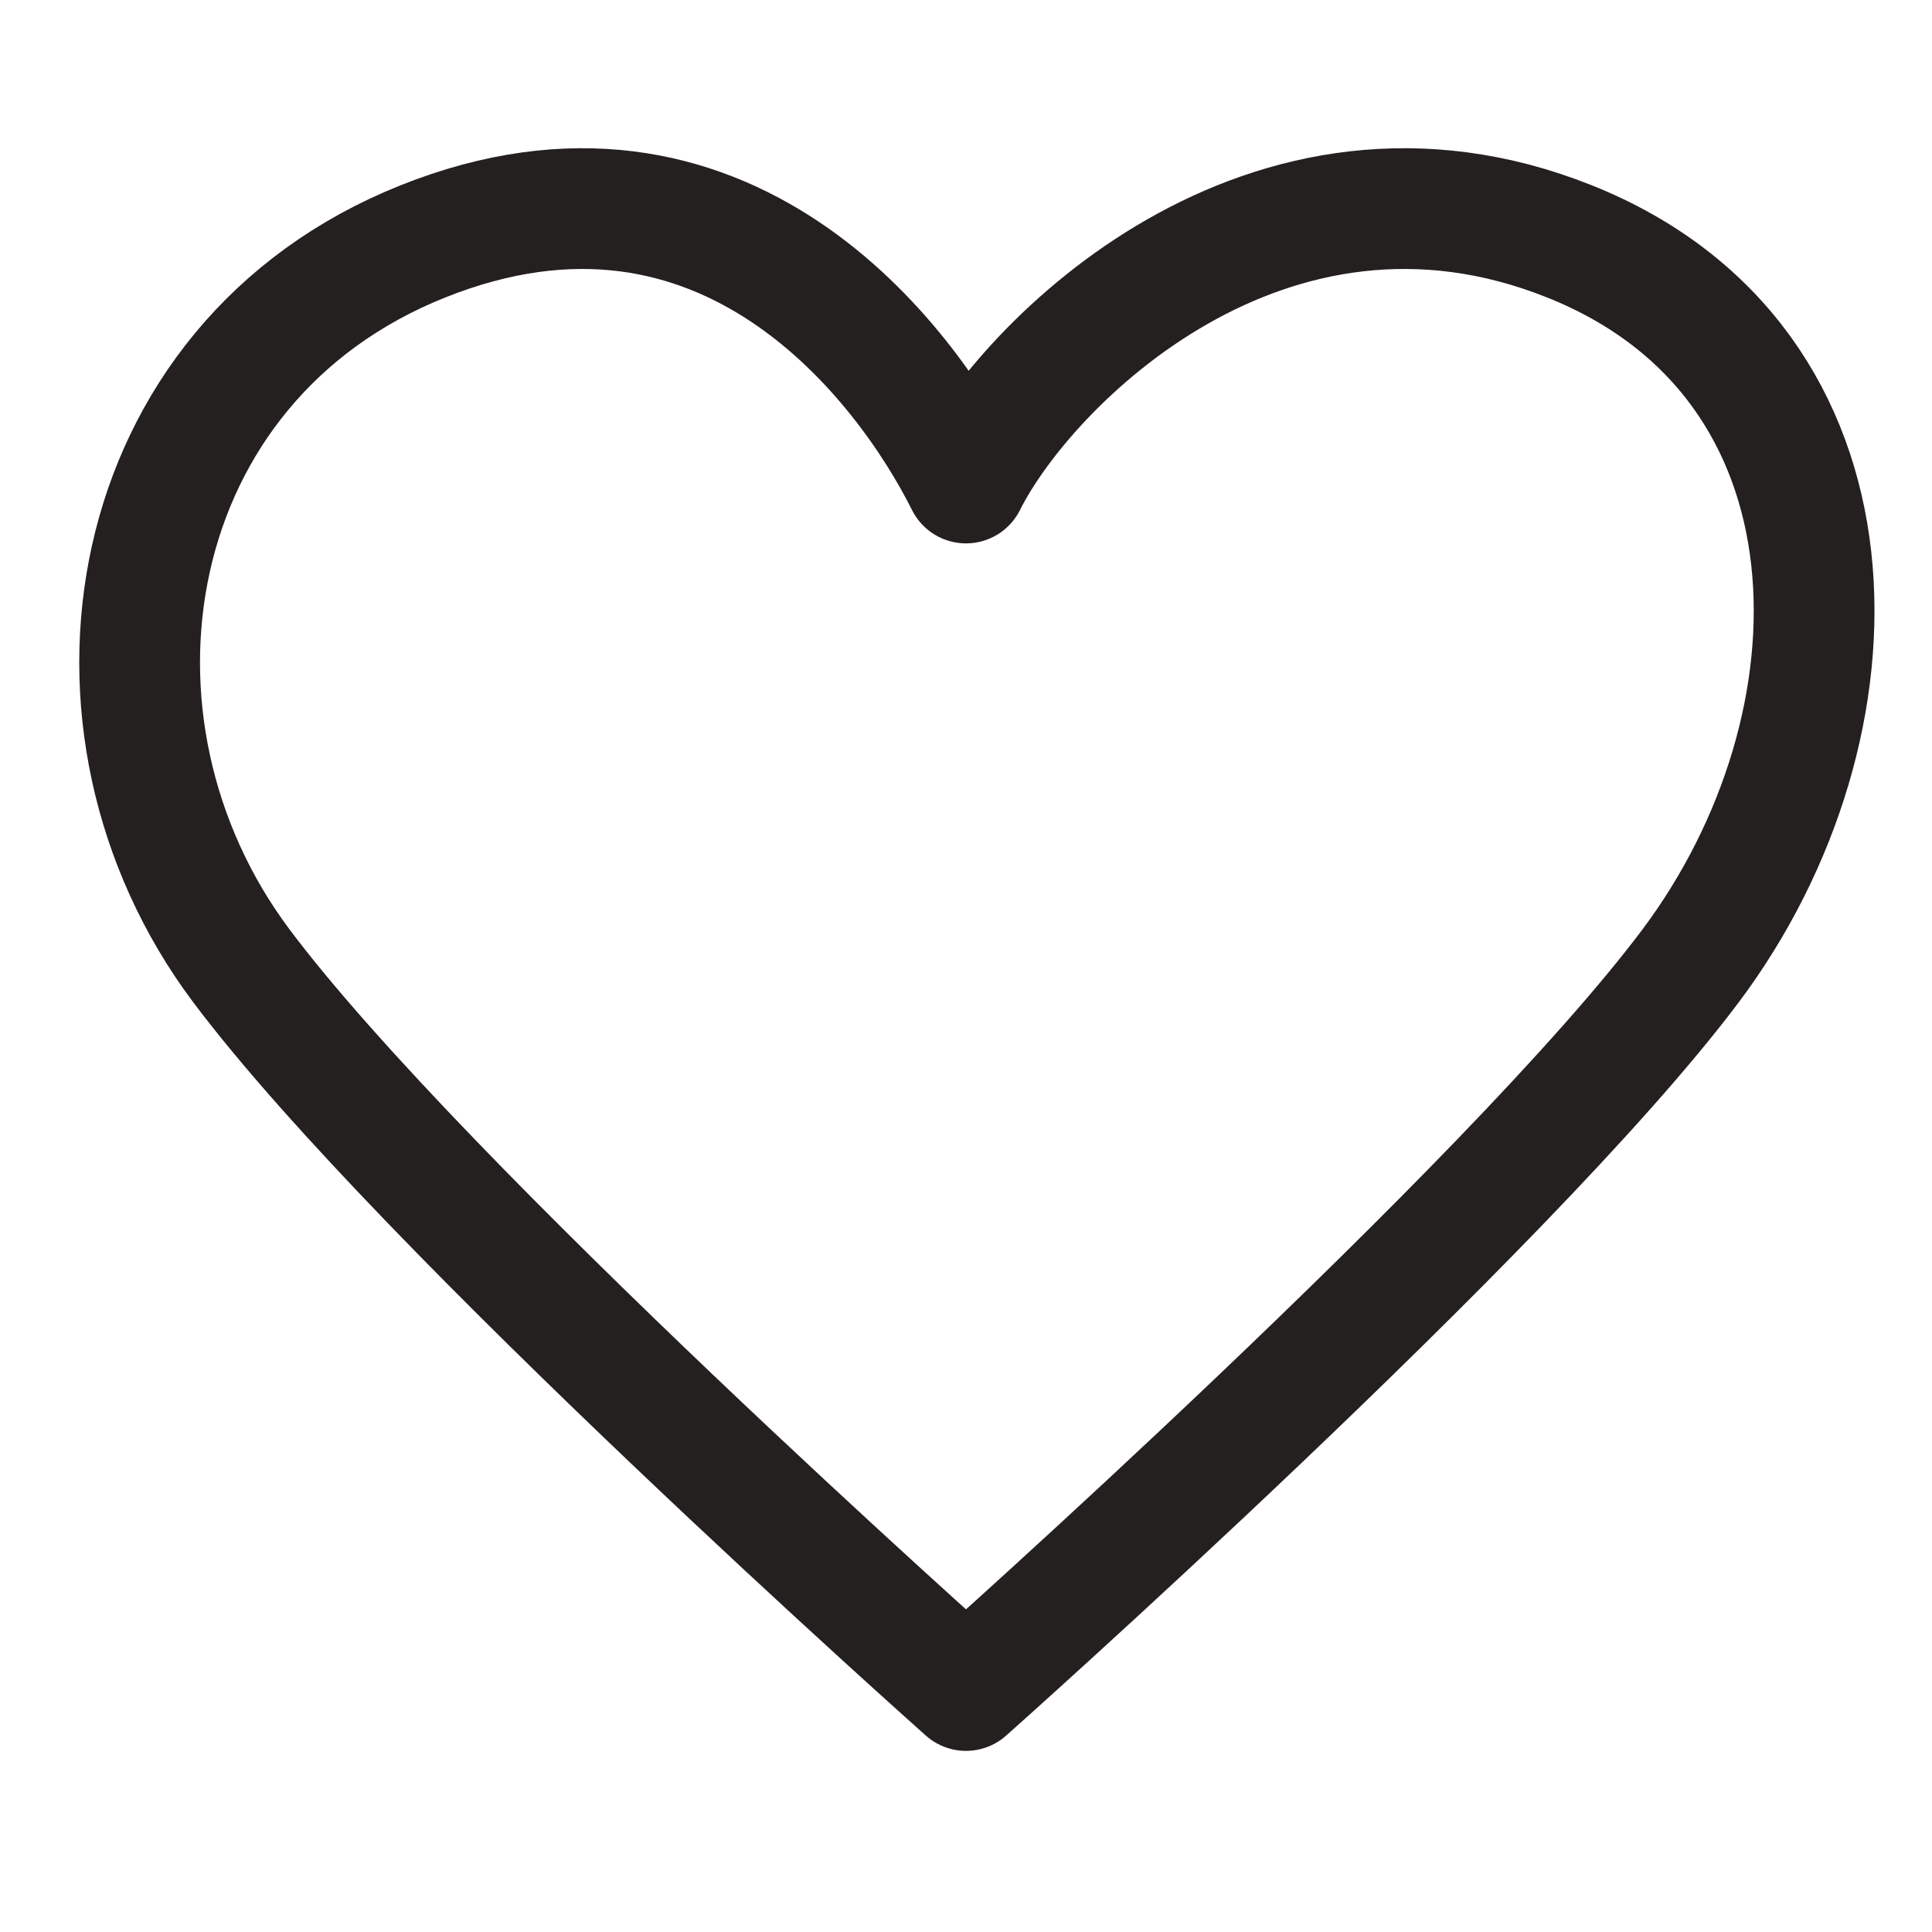
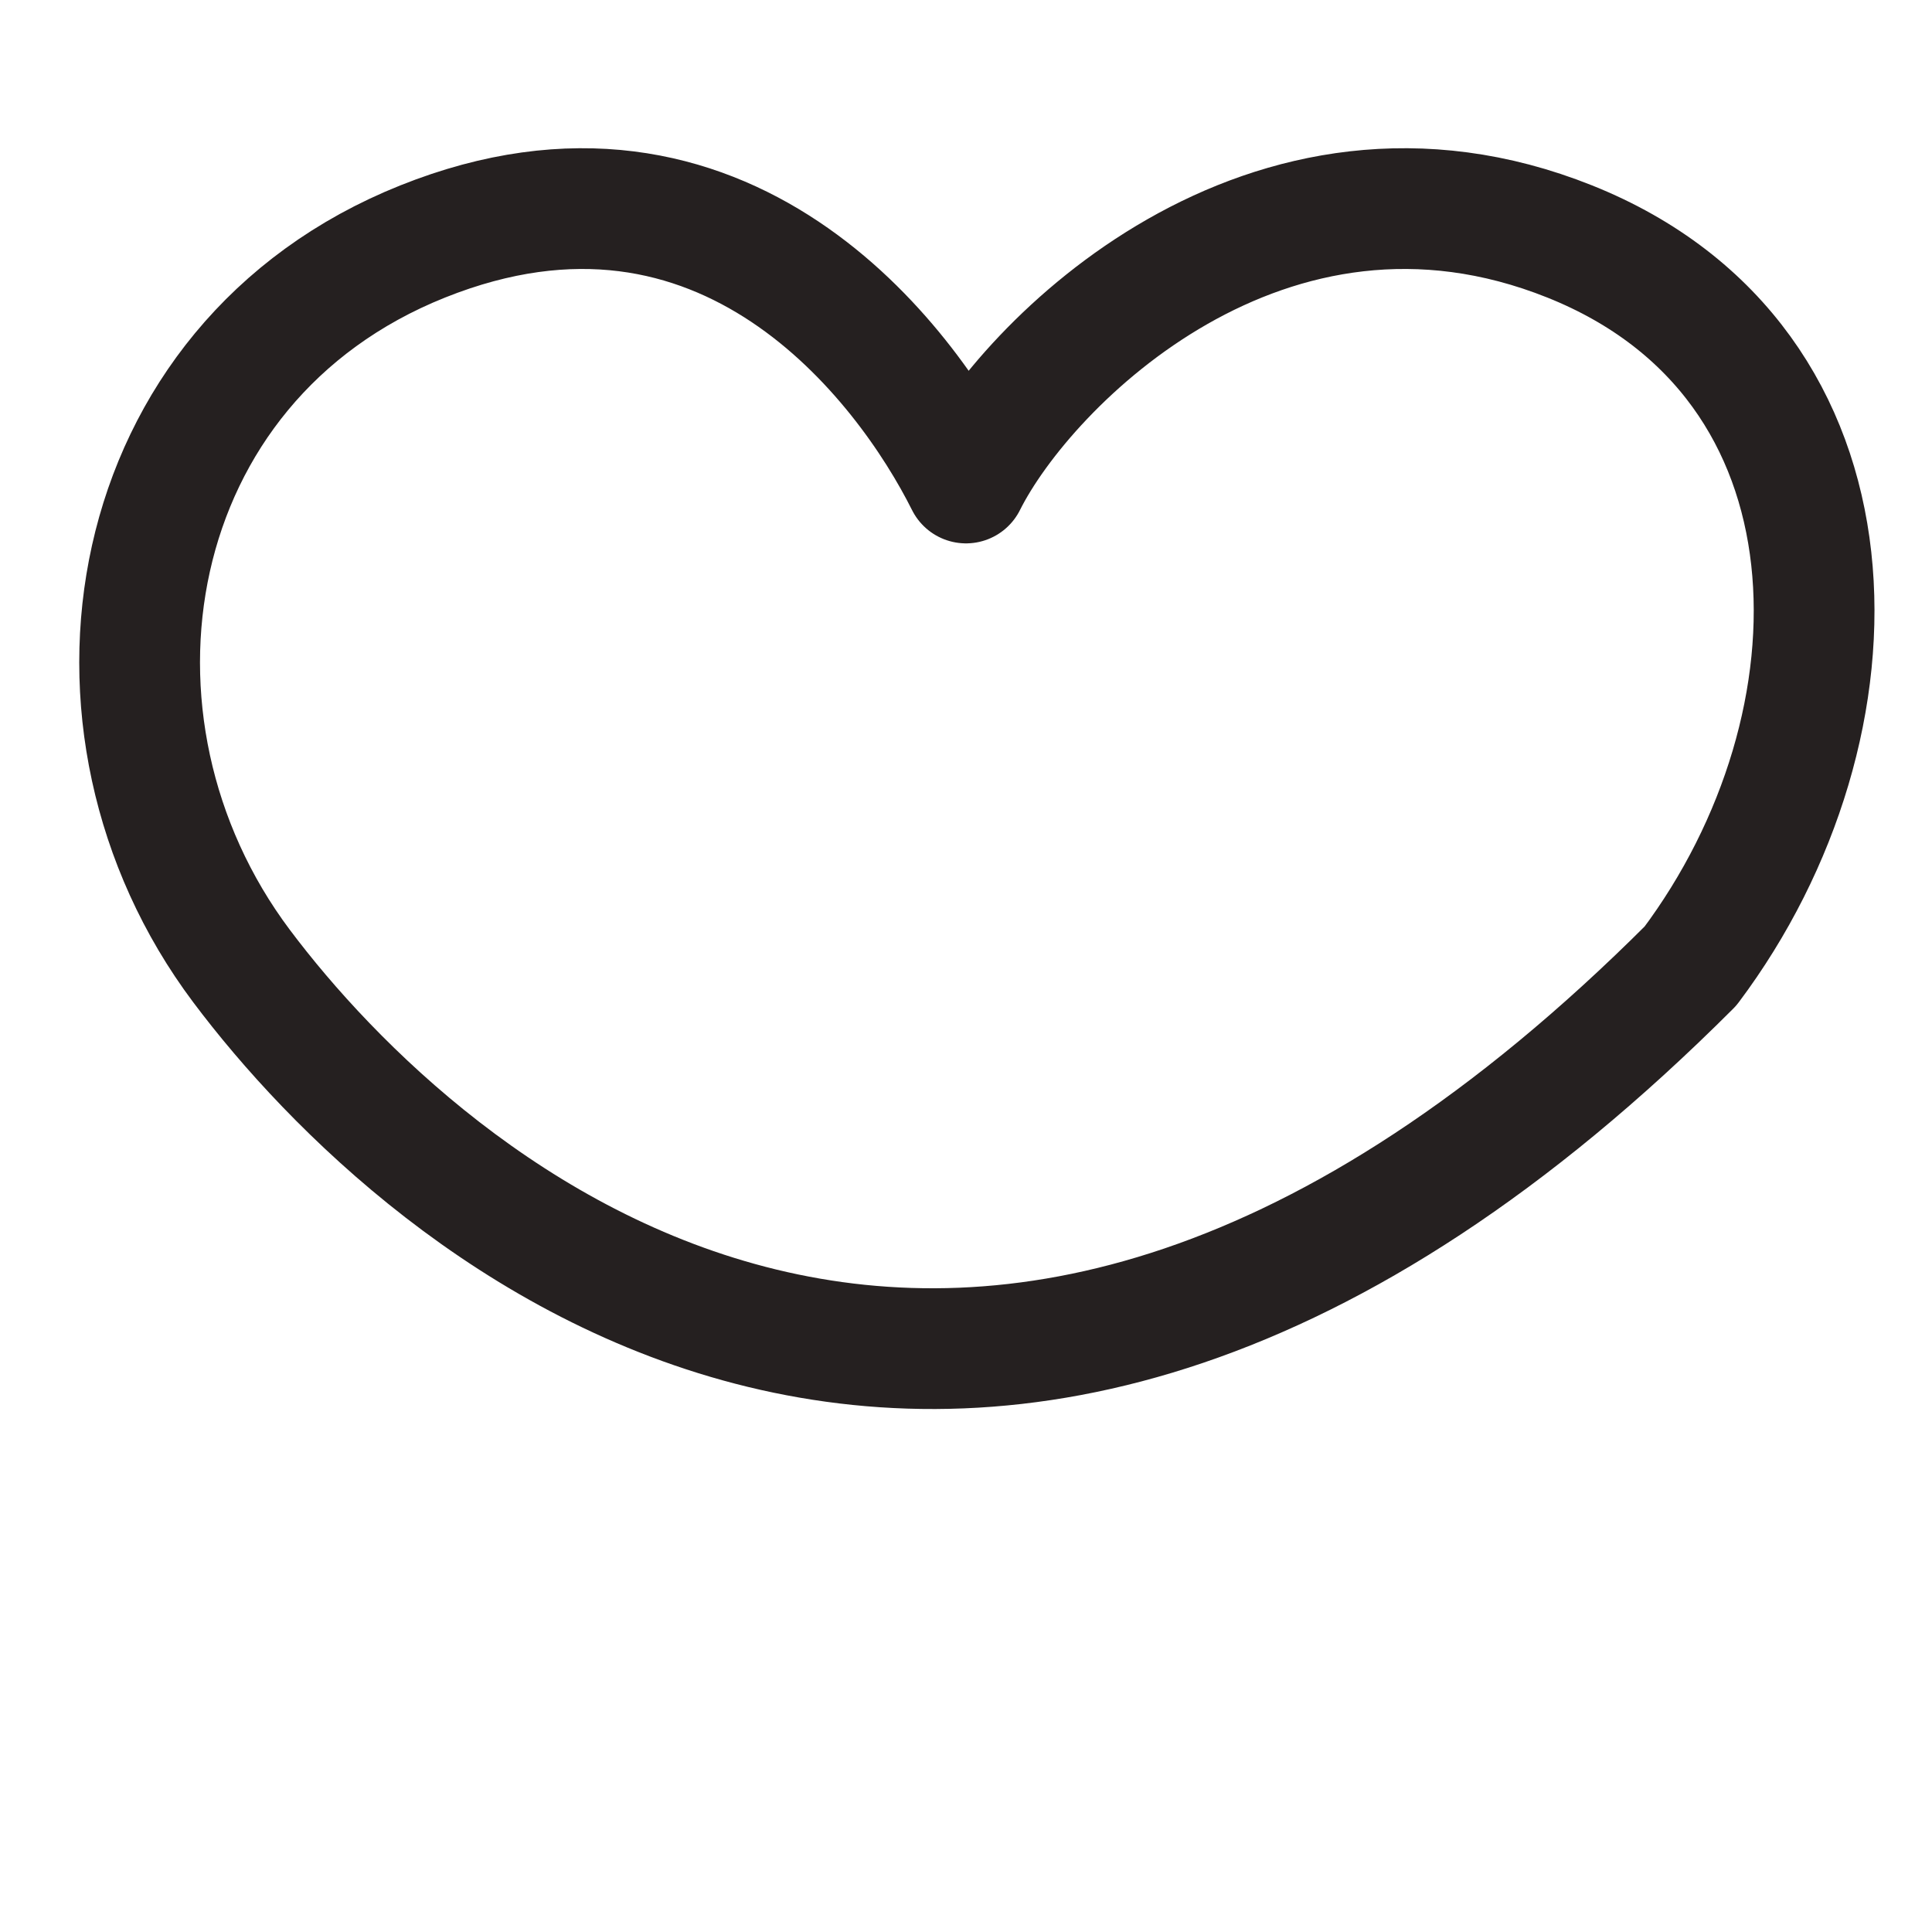
<svg xmlns="http://www.w3.org/2000/svg" width="32" height="32" viewBox="0 0 32 32" fill="none">
-   <path id="" d="M4 16C1 12 2 6 7 4C12 2 15 6 16 8C17 6 21 2 26 4C31 6 31 12 28 16C25 20 16 28 16 28C16 28 7 20 4 16Z" stroke="#252020" stroke-width="2" stroke-linecap="round" stroke-linejoin="round" />
+   <path id="" d="M4 16C1 12 2 6 7 4C12 2 15 6 16 8C17 6 21 2 26 4C31 6 31 12 28 16C16 28 7 20 4 16Z" stroke="#252020" stroke-width="2" stroke-linecap="round" stroke-linejoin="round" />
</svg>